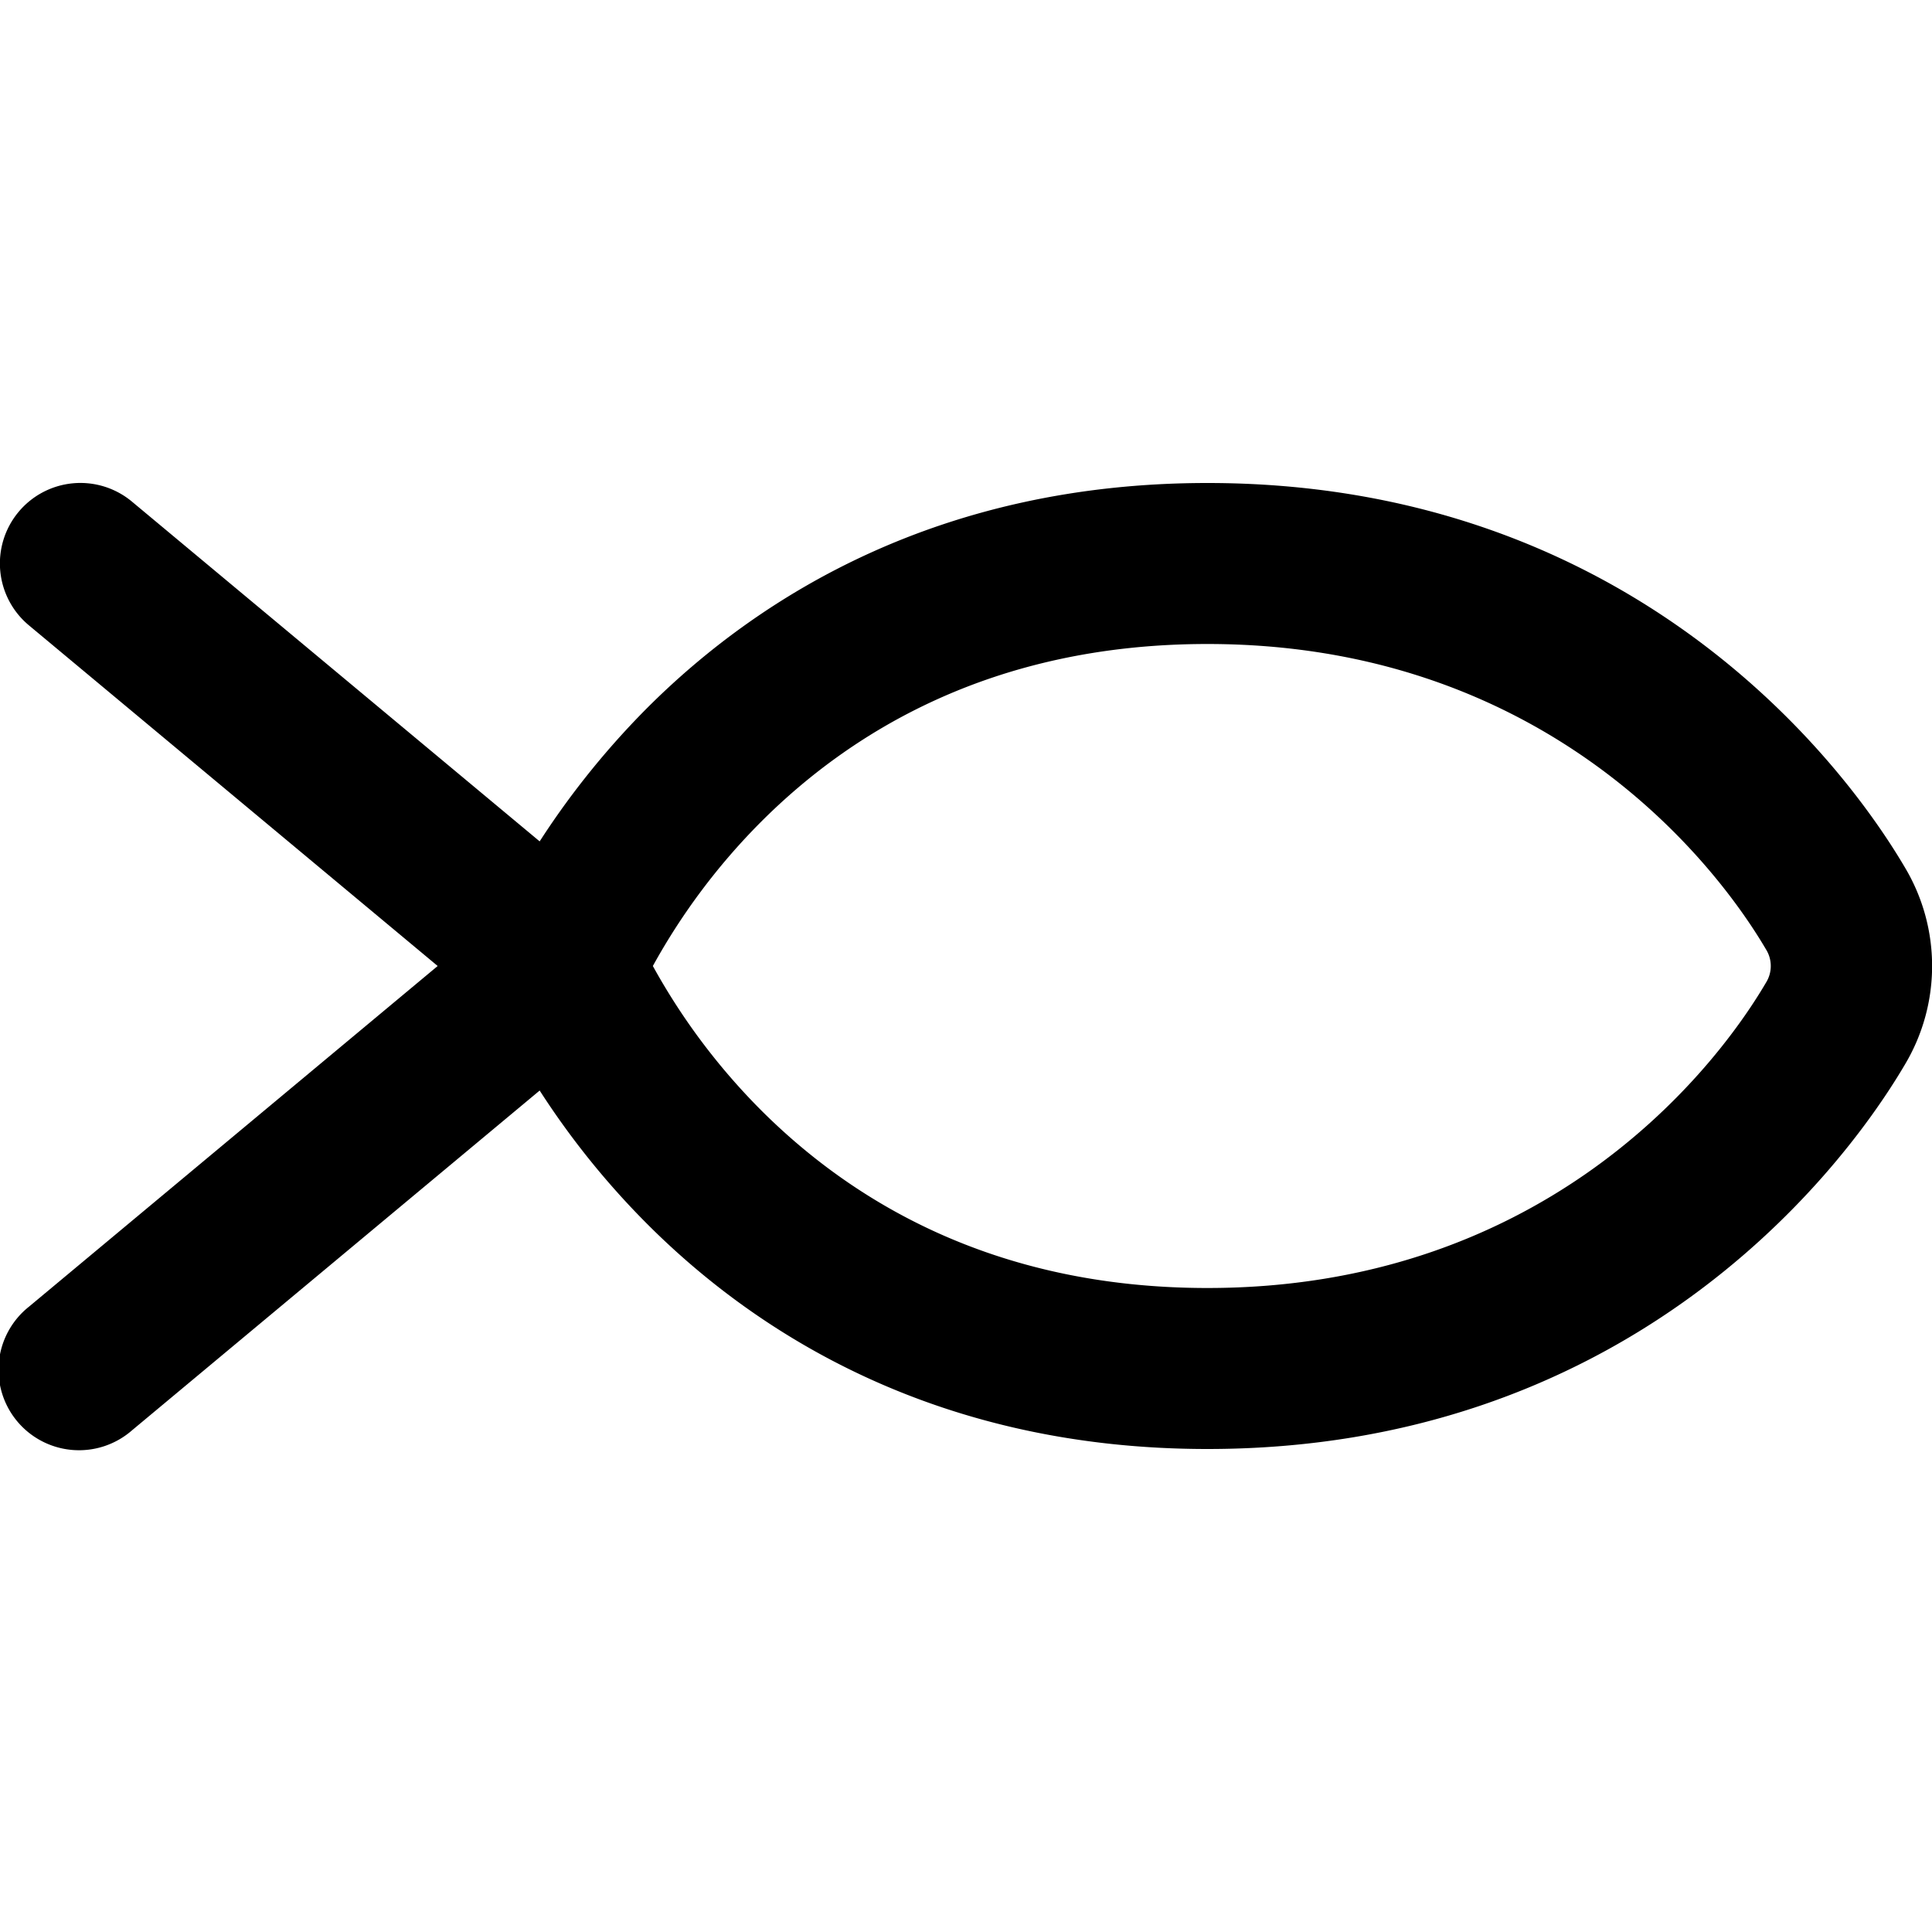
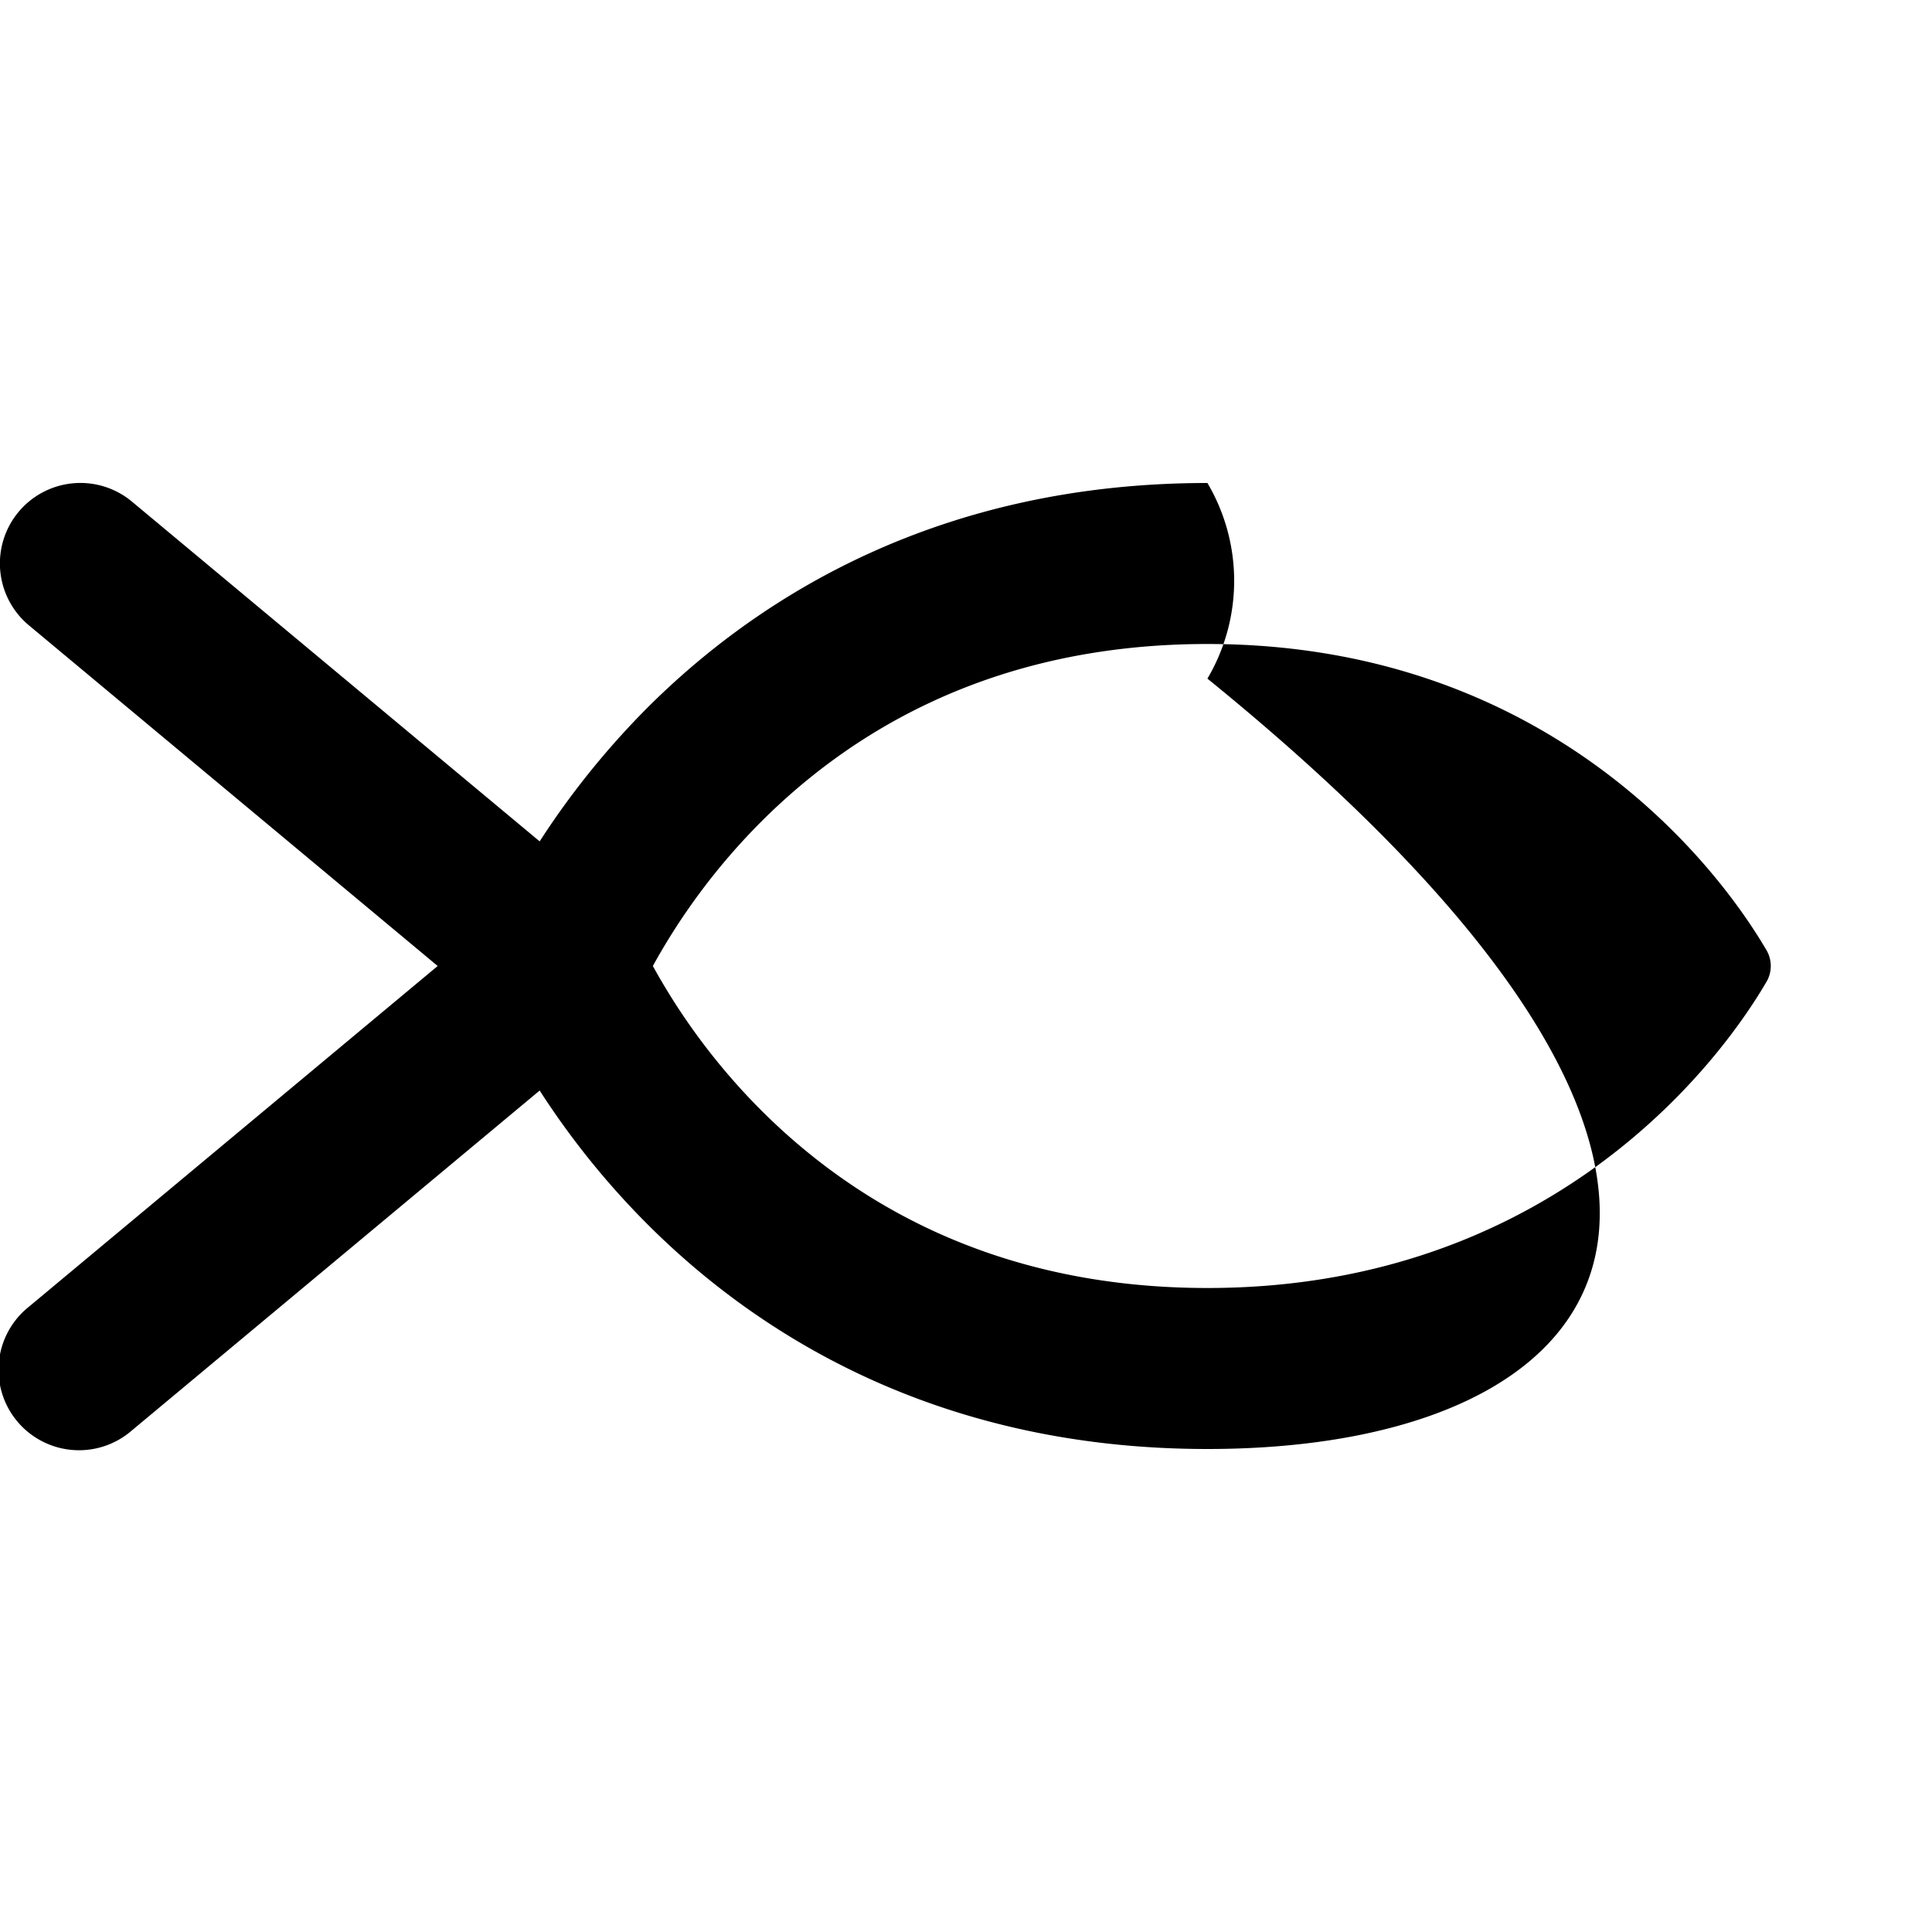
<svg xmlns="http://www.w3.org/2000/svg" width="24" height="24" viewBox="0 0 24 24">
-   <path fill-rule="evenodd" clip-rule="evenodd" d="M.23 6.36a1 1 0 0 1 1.41-.128l5.064 4.22c.311-.483.75-1.07 1.338-1.66C9.443 7.393 11.687 6 14.999 6c5.085 0 7.774 3.258 8.67 4.785a2.388 2.388 0 0 1 0 2.43C22.773 14.742 20.084 18 14.999 18c-3.312 0-5.556-1.391-6.957-2.793a10.027 10.027 0 0 1-1.338-1.66L1.64 17.768a1 1 0 1 1-1.28-1.536L5.437 12 .359 7.768A1 1 0 0 1 .23 6.36ZM8.11 12a8.002 8.002 0 0 0 1.346 1.793C10.555 14.89 12.311 16 15 16c4.072 0 6.217-2.565 6.94-3.797a.389.389 0 0 0 0-.406C21.216 10.565 19.07 8 14.999 8c-2.688 0-4.444 1.109-5.543 2.207A8.002 8.002 0 0 0 8.11 12Z" />
+   <path fill-rule="evenodd" clip-rule="evenodd" d="M.23 6.36a1 1 0 0 1 1.41-.128l5.064 4.22c.311-.483.75-1.07 1.338-1.66C9.443 7.393 11.687 6 14.999 6a2.388 2.388 0 0 1 0 2.43C22.773 14.742 20.084 18 14.999 18c-3.312 0-5.556-1.391-6.957-2.793a10.027 10.027 0 0 1-1.338-1.66L1.64 17.768a1 1 0 1 1-1.28-1.536L5.437 12 .359 7.768A1 1 0 0 1 .23 6.36ZM8.11 12a8.002 8.002 0 0 0 1.346 1.793C10.555 14.89 12.311 16 15 16c4.072 0 6.217-2.565 6.94-3.797a.389.389 0 0 0 0-.406C21.216 10.565 19.07 8 14.999 8c-2.688 0-4.444 1.109-5.543 2.207A8.002 8.002 0 0 0 8.11 12Z" />
</svg>